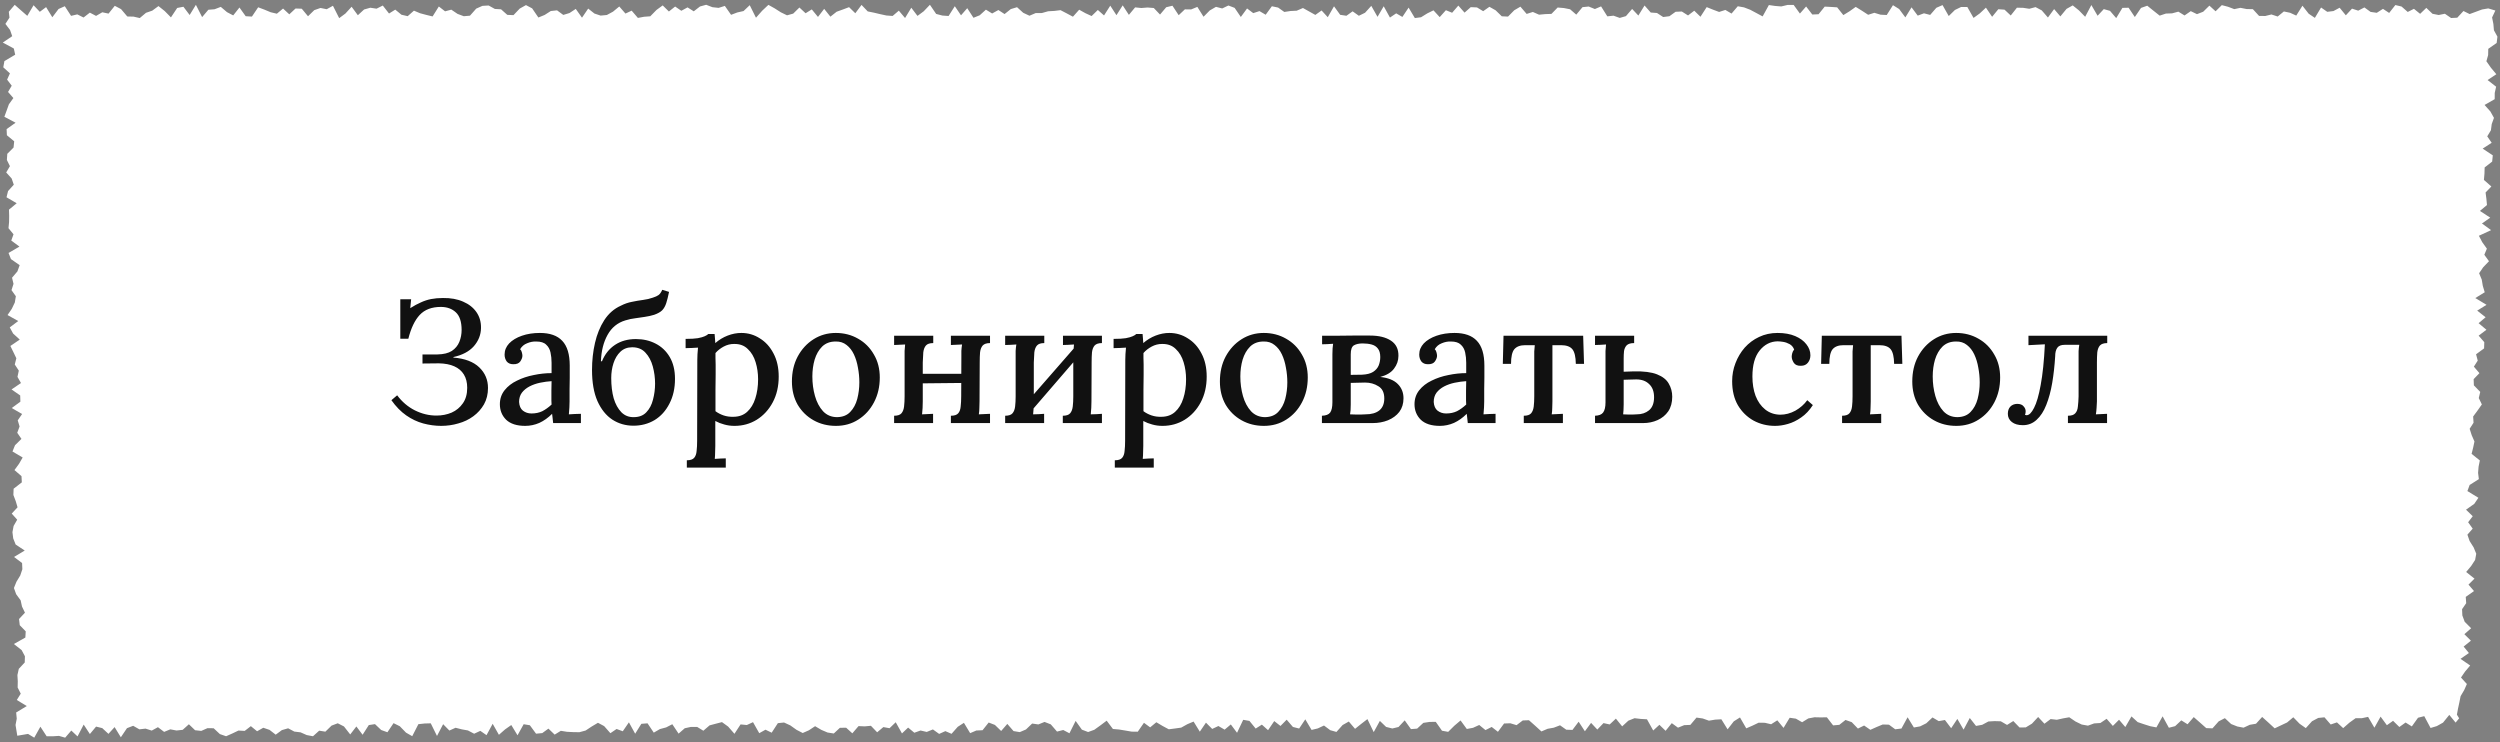
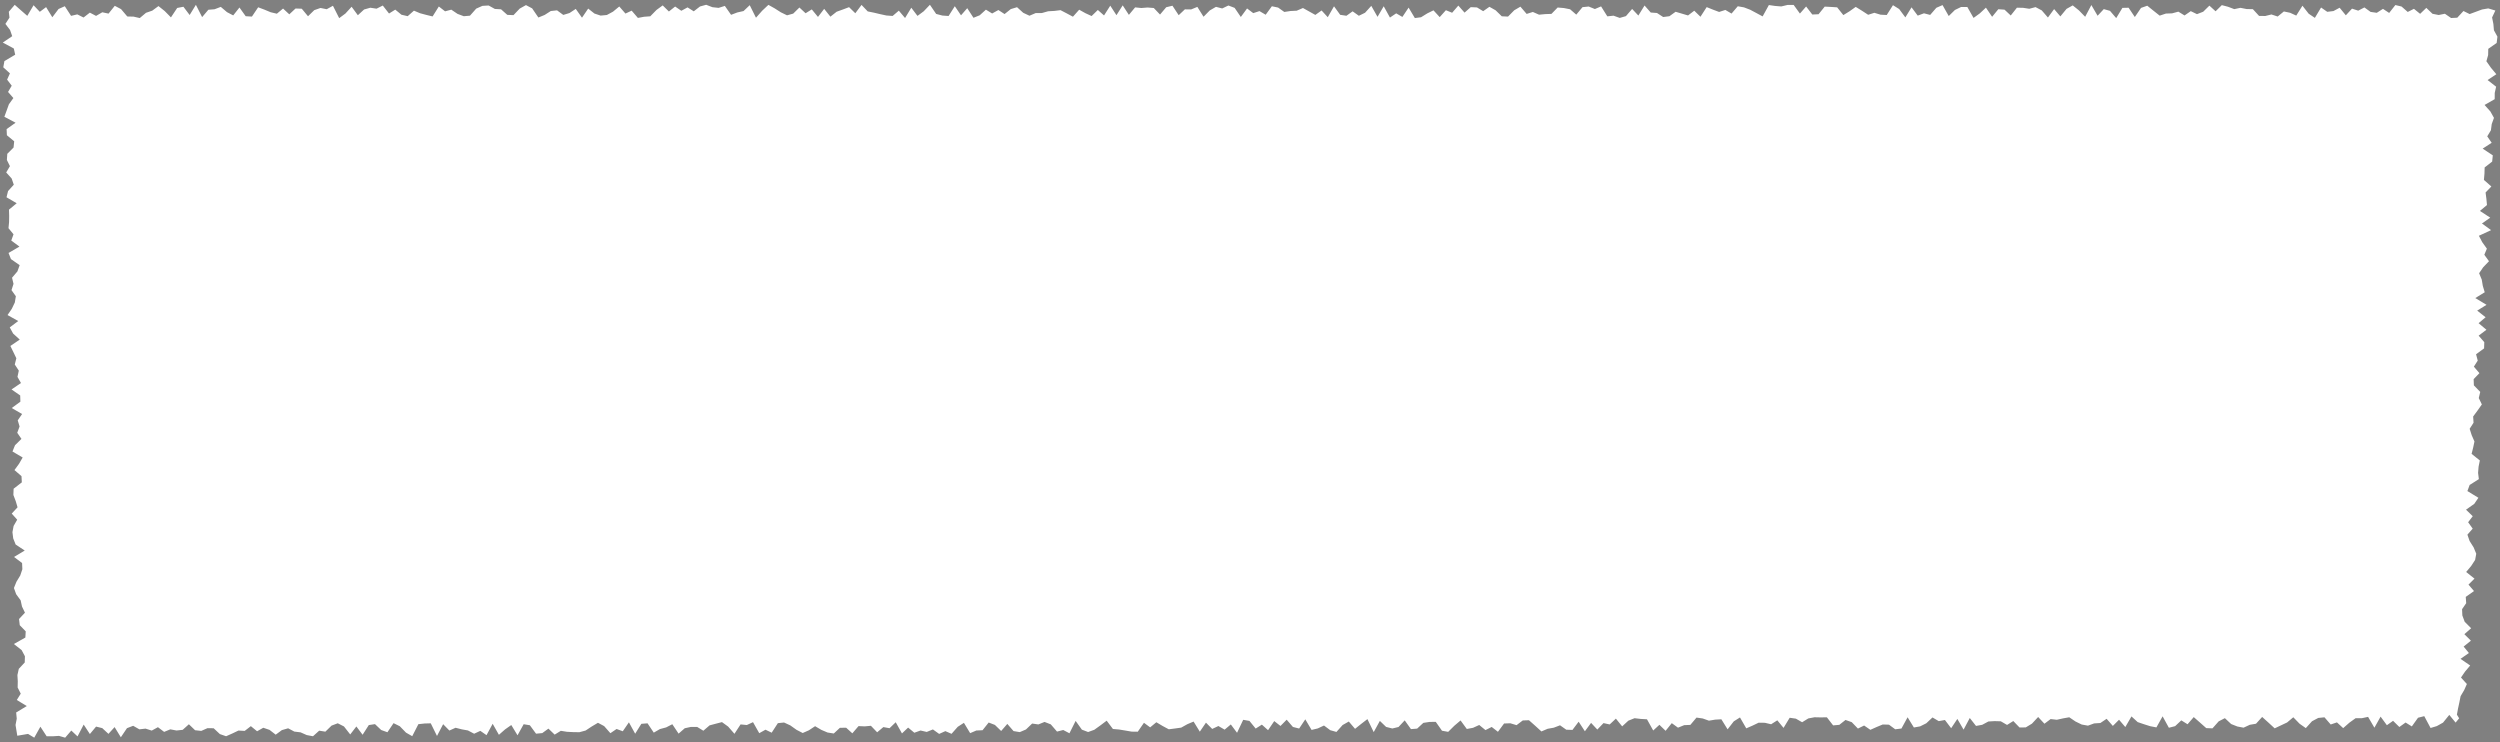
<svg xmlns="http://www.w3.org/2000/svg" width="458" height="136" viewBox="0 0 458 136" fill="none">
  <rect x="0" y="0" width="458" height="136" fill="#808080" stroke="none" />
-   <path d="M457.15 1.927L455.843 1.541L454.709 1.738L453.575 2.157L452.44 2.576L451.306 2.017L450.172 3.242L449.038 3.3L447.903 2.519L446.769 2.749L445.635 2.527L444.501 1.442L443.366 2.535L442.232 1.615L441.098 2.19L439.964 1.196L438.829 0.924L437.695 2.371L436.561 1.623L435.427 2.346L434.293 2.182L433.158 1.36L432.024 1.952L430.89 1.582L429.756 2.807L428.621 1.417L427.487 2.026L426.353 2.165L425.219 1.376L424.084 3.275L422.95 2.511L421.808 1.048L420.673 2.856L419.539 2.338L418.405 2.1L417.271 3.028L416.128 2.65L414.994 2.93L413.86 2.913L412.726 1.681L411.583 1.656L410.449 1.434L409.315 1.672L408.172 1.237L407.038 0.941L405.895 2.067L404.761 1.031L403.627 2.149L402.485 2.593L401.35 2.042L400.208 2.831L399.074 2.133L397.931 2.445L396.789 2.486L395.654 2.864L394.512 1.96L393.378 1.048L392.235 1.45L391.101 3.119L389.959 1.417L388.824 1.442L387.69 3.316L386.548 1.985L385.413 1.672L384.279 2.889L383.137 0.924L382.002 3.078L380.868 1.911L379.726 0.99L378.592 1.623L377.457 3.004L376.315 1.664L375.181 3.209L374.046 1.902L372.912 1.302L371.77 1.607L370.635 1.434L369.501 1.409L368.367 2.839L367.233 1.771L366.09 1.689L364.956 3.078L363.822 1.401L362.688 2.461L361.553 3.283L360.419 1.286L359.277 1.278L358.142 1.828L357.008 2.938L355.874 0.933L354.74 1.426L353.605 2.733L352.471 2.437L351.329 2.864L350.194 1.344L349.06 3.185L347.926 1.656L346.792 0.949L345.649 2.749L344.515 2.691L343.381 2.346L342.247 2.708L341.112 1.968L339.97 1.261L338.836 2.067L337.701 2.765L336.567 1.344L335.425 1.27L334.29 1.212L333.156 2.609L332.014 2.659L330.88 1.187L329.745 2.486L328.603 0.908H327.469L326.334 1.179L325.192 1.089L324.058 0.924L322.915 3.004L321.781 2.396L320.639 1.787L319.504 1.352L318.362 1.146L317.219 2.486L316.085 1.82L314.943 2.19L313.808 1.763L312.666 1.302L311.524 3.07L310.389 1.96L309.247 2.831L308.113 2.108L306.97 2.157L305.836 2.971L304.693 3.119L303.559 2.379L302.417 2.297L301.282 1.007L300.148 2.848L299.006 1.639L297.872 2.954L296.737 3.283L295.595 2.872L294.461 2.996L293.318 1.171L292.184 1.656L291.05 1.196L289.915 1.311L288.773 2.683L287.639 1.697L286.505 1.475L285.362 1.376L284.228 2.544L283.094 2.585L281.951 2.691L280.817 2.19L279.683 2.552L278.54 1.22L277.406 1.886L276.272 3.037L275.129 2.987L273.995 1.886L272.861 1.245L271.718 2.05L270.584 1.36L269.442 1.311L268.307 2.313L267.165 1.023L266.031 2.338L264.888 1.87L263.754 3.135L262.612 1.894L261.477 2.453L260.335 3.16L259.201 3.308L258.058 1.393L256.916 3.102L255.781 2.445L254.639 3.217L253.497 1.146L252.362 3.086L251.22 1.072L250.077 2.338L248.943 2.889L247.801 2.075L246.666 2.889L245.524 2.716L244.39 1.154L243.247 3.152L242.113 1.919L240.971 2.733L239.836 2.1L238.702 1.467L237.56 1.96L236.425 2.017L235.283 2.19L234.149 1.385L233.006 1.146L231.872 2.7L230.738 2.034L229.595 2.404L228.461 1.549L227.319 3.111L226.184 1.442L225.042 1.007L223.908 1.549L222.765 1.253L221.631 1.911L220.489 3.07L219.354 1.261L218.212 1.73L217.069 1.713L215.935 2.782L214.793 1.048L213.65 1.327L212.516 2.667L211.374 1.467L210.231 1.376L209.097 1.467L207.954 1.352L206.812 2.724L205.678 0.982L204.535 2.782L203.401 1.039L202.259 2.831L201.124 1.828L199.982 2.938L198.839 2.412L197.705 1.779L196.563 3.061L195.428 2.453L194.286 1.861L193.152 2.001L192.009 2.067L190.875 2.387L189.733 2.396L188.598 2.881L187.456 2.346L186.322 1.319L185.179 1.664L184.037 2.576L182.903 1.837L181.76 2.47L180.618 1.771L179.483 2.798L178.341 3.259L177.198 1.5L176.056 2.807L174.922 1.138L173.779 2.93L172.637 2.848L171.503 2.552L170.36 0.875L169.226 2.067L168.083 2.913L166.949 1.417L165.807 3.3L164.664 1.952L163.53 2.922L162.388 2.839L161.253 2.593L160.111 2.322L158.968 2.091L157.834 0.9L156.692 2.428L155.549 1.311L154.415 1.738L153.273 2.149L152.13 3.053L150.988 1.623L149.853 3.102L148.719 1.722L147.585 2.428L146.451 1.376L145.316 2.494L144.182 2.807L143.04 2.248L141.906 1.524L140.771 0.891L139.629 1.968L138.495 3.25L137.352 0.949L136.218 2.026L135.075 2.281L133.933 2.716L132.791 1.081L131.656 1.442L130.514 1.319L129.371 0.875L128.237 1.187L127.095 2.075L125.96 1.352L124.818 1.976L123.684 1.196L122.541 2.108L121.407 0.99L120.273 1.82L119.13 2.987L117.996 3.07L116.862 3.283L115.719 1.952L114.585 2.486L113.451 1.187L112.308 2.133L111.174 2.749L110.032 2.856L108.898 2.478L107.755 1.574L106.621 3.242L105.478 1.631L104.336 2.387L103.193 2.733L102.051 1.894L100.909 2.017L99.774 2.741L98.632 3.209L97.489 1.533L96.355 0.933L95.213 1.574L94.07 2.774L92.936 2.724L91.794 1.705L90.659 1.639L89.517 1.007L88.383 1.072L87.24 1.582L86.098 2.872L84.963 2.971L83.821 2.544L82.679 1.771L81.536 2.075L80.394 1.187L79.251 3.012L78.109 2.733L76.966 2.428L75.832 1.952L74.69 2.963L73.547 2.7L72.413 1.763L71.27 2.478L70.128 1.015L68.986 1.59L67.843 1.417L66.701 1.738L65.558 2.79L64.416 1.237L63.281 2.478L62.139 3.324L60.996 1.056L59.854 1.689L58.712 1.459L57.569 1.861L56.427 2.979L55.284 1.598L54.142 1.557L52.999 2.626L51.857 1.565L50.723 2.511L49.58 2.239L48.438 1.763L47.295 1.335L46.153 3.037L45.01 2.971L43.868 1.376L42.725 2.823L41.583 2.223L40.449 1.261L39.306 1.697L38.172 1.787L37.03 3.135L35.887 0.883L34.745 2.749L33.602 1.237L32.46 1.459L31.317 3.185L30.175 2.026L29.032 1.113L27.89 1.952L26.747 2.346L25.605 3.308L24.462 3.045L23.32 3.02L22.178 1.672L21.027 1.064L19.884 2.494L18.742 2.248L17.6 2.913L16.457 2.313L15.306 3.209L14.164 2.634L13.021 2.905L11.871 1.138L10.728 1.648L9.586 3.16L8.443 1.302L7.293 2.165L6.15 0.957L5 2.905L3.849 1.902L2.698 0.883L1.613 2.157L1.737 3.226L0.989 4.376L1.844 5.502L2.238 6.628L0.512 7.796L2.534 8.889L2.78 10.023L0.808 11.19L0.602 12.332L1.819 13.442L1.301 14.585L2.148 15.702L1.474 16.845L2.452 17.963L1.63 19.105L1.219 20.247L0.8 21.39L2.854 22.483L1.211 23.65L1.26 24.776L2.6 25.886L2.485 27.028L1.334 28.179L1.26 29.313L1.819 30.439L1.137 31.59L2.139 32.708L2.526 33.842L1.474 35.001L1.194 36.143L3.06 37.236L1.646 38.404L1.679 39.538L1.663 40.672L1.556 41.806L2.476 42.924L2.065 44.066L3.561 45.176L1.564 46.343L2.008 47.469L3.602 48.579L3.191 49.721L2.205 50.88L2.476 52.006L2.107 53.149L2.904 54.275L2.715 55.417L2.164 56.568L1.383 57.718L3.339 58.812L1.786 59.979L2.402 61.105L3.619 62.214L1.901 63.381L2.452 64.507L2.994 65.633L2.707 66.776L3.446 67.902L3.2 69.044L3.841 70.17L2.115 71.346L3.701 72.447L3.734 73.59L2.148 74.749L4.046 75.85L3.249 77.009L3.586 78.135L3.159 79.285L3.931 80.403L2.748 81.57L2.287 82.713L4.153 83.814L3.487 84.965L2.649 86.115L3.939 87.233L3.997 88.368L2.493 89.535L2.452 90.677L2.879 91.803L3.216 92.937L2.148 94.088L3.15 95.206L2.493 96.357L2.279 97.491L2.419 98.625L2.863 99.751L4.531 100.861L2.575 102.036L4.046 103.146L4.096 104.28L3.709 105.43L3.011 106.581L2.55 107.724L2.961 108.858L3.783 109.984L4.03 111.118L4.572 112.244L3.487 113.403L3.619 114.537L4.712 115.663L4.646 116.798L2.542 117.981L3.964 119.099L4.564 120.225L4.531 121.367L3.446 122.526L3.191 123.669L3.257 124.811L3.233 125.954L3.8 127.08L3.076 128.239L4.909 129.348L2.961 130.523L3.068 131.666L2.846 132.817L3.167 134.789L5.139 134.452L6.274 135.143L7.4 133.129L8.542 134.88L9.668 134.888L10.802 134.814L11.937 135.143L13.063 133.836L14.205 134.912L15.331 132.743L16.465 134.477L17.6 133.112L18.734 133.392L19.868 134.444L20.994 133.203L22.137 135.069L23.262 133.4L24.397 132.965L25.531 133.614L26.665 133.482L27.799 133.844L28.934 133.219L30.068 134.082L31.202 133.614L32.337 133.828L33.471 133.704L34.605 132.685L35.739 133.778L36.873 133.901L38.008 133.4L39.142 133.417L40.284 134.485L41.419 134.88L42.553 134.378L43.687 133.836L44.83 133.901L45.956 133.03L47.098 133.967L48.232 133.326L49.375 133.712L50.509 134.592L51.643 133.754L52.786 133.425L53.92 134.025L55.062 134.165L56.197 134.666L57.339 134.88L58.473 133.86L59.608 134.041L60.742 132.932L61.876 132.504L63.018 133.088L64.161 134.551L65.287 133.088L66.429 134.608L67.564 132.833L68.698 132.66L69.832 133.737L70.975 134.148L72.101 132.48L73.243 133.047L74.377 134.214L75.52 134.871L76.646 132.669L77.78 132.545L78.914 132.512L80.057 134.83L81.183 132.669L82.325 133.836L83.459 133.326L84.594 133.614L85.728 133.819L86.862 134.419L87.996 133.893L89.131 134.682L90.257 132.595L91.399 134.617L92.533 133.622L93.668 132.825L94.81 134.707L95.936 132.677L97.07 132.866L98.204 134.411L99.339 134.304L100.473 133.482L101.615 134.584L102.741 133.885L103.876 134.066L105.01 134.123L106.144 134.14L107.278 133.836L108.413 133.088L109.547 132.414L110.681 133.022L111.824 134.321L112.958 133.548L114.092 133.967L115.218 132.332L116.361 134.419L117.495 132.603L118.629 132.512L119.771 134.222L120.897 133.565L122.04 133.26L123.166 132.677L124.317 134.403L125.443 133.417L126.577 133.17H127.719L128.854 133.869L129.988 132.891L131.122 132.586L132.265 132.291L133.399 133.112L134.549 134.436L135.675 132.71L136.818 132.825L137.952 132.299L139.095 134.321L140.237 133.68L141.371 134.23L142.506 132.48L143.64 132.365L144.782 132.891L145.925 133.704L147.059 134.288L148.193 133.786L149.327 133.038L150.47 133.712L151.604 134.197L152.747 134.378L153.873 133.334L155.015 133.318L156.149 134.345L157.284 133.022L158.418 133.071L159.552 132.965L160.694 134.156L161.829 133.203L162.963 133.408L164.097 132.315L165.24 134.362L166.366 133.293L167.508 134.238L168.642 133.828L169.777 134.091L170.911 133.63L172.053 134.452L173.188 133.943L174.322 134.436L175.456 133.154L176.59 132.422L177.733 134.312L178.867 133.828L180.001 133.778L181.127 132.365L182.27 132.808L183.412 133.918L184.538 132.619L185.681 133.934L186.823 134.123L187.957 133.638L189.092 132.554L190.226 132.718L191.36 132.258L192.502 132.701L193.645 134.025L194.787 133.737L195.922 134.337L197.056 132.069L198.198 133.671L199.341 134.107L200.475 133.696L201.609 132.882L202.743 132.028L203.886 133.548L205.028 133.647L206.163 133.836L207.305 134.033L208.439 134.049L209.574 132.414L210.708 133.252L211.842 132.315L212.985 132.997L214.119 133.606L215.261 133.458L216.395 133.301L217.53 132.669L218.664 132.192L219.806 134.041L220.932 132.389L222.075 133.54L223.209 133.006L224.352 133.671L225.486 132.718L226.628 134.247L227.754 131.871L228.897 132.069L230.039 133.474L231.173 132.751L232.308 133.77L233.442 132.102L234.584 132.997L235.719 131.847L236.861 133.178L238.004 133.466L239.13 131.781L240.28 133.721L241.414 133.449L242.557 132.915L243.699 133.77L244.834 134.091L245.968 132.825L247.102 132.184L248.245 133.523L249.379 132.611L250.513 131.74L251.664 134.123L252.79 132.069L253.932 133.17L255.075 133.458L256.209 133.186L257.343 131.97L258.486 133.573L259.62 133.482L260.754 132.43L261.888 132.258L263.031 132.241L264.173 133.869L265.307 134.074L266.442 132.948L267.576 131.986L268.718 133.548L269.861 133.334L270.995 132.817L272.138 133.754L273.28 133.178L274.422 134.066L275.548 132.545L276.691 132.504L277.833 132.849L278.968 131.986L280.102 131.945L281.244 132.956L282.387 134L283.521 133.515L284.663 133.31L285.798 132.874L286.94 133.68L288.074 133.721L289.209 132.217L290.351 133.967L291.485 132.43L292.628 133.655L293.762 132.471L294.896 132.718L296.03 131.649L297.181 133.071L298.315 132.028L299.45 131.575L300.592 131.707L301.726 131.773L302.869 133.828L304.003 132.784L305.137 133.885L306.272 132.48L307.406 133.31L308.54 132.849L309.674 132.8L310.8 131.46L311.943 131.625L313.077 132.028L314.211 131.838L315.354 131.773L316.496 133.614L317.63 132.151L318.765 131.436L319.915 133.433L321.049 132.94L322.184 132.397L323.326 132.414L324.469 132.685L325.603 131.962L326.745 133.351L327.871 131.493L329.006 131.658L330.148 132.315L331.282 131.617L332.417 131.403L333.551 131.428L334.685 131.411L335.827 132.891L336.962 132.792L338.096 131.896L339.238 132.299L340.373 133.474L341.507 132.915L342.649 133.704L343.784 133.195L344.918 132.726L346.06 132.759L347.203 133.606L348.345 133.466L349.471 131.403L350.622 133.277L351.764 133.071L352.899 132.504L354.033 131.436L355.175 132.11L356.31 131.904L357.452 133.408L358.586 131.707L359.729 133.671L360.863 131.534L362.005 132.989L363.14 132.784L364.274 132.175L365.416 132.11L366.551 132.143L367.693 132.808L368.835 132.093L369.978 133.277L371.12 133.26L372.255 132.57L373.389 131.354L374.54 132.586L375.674 131.732L376.808 131.863L377.95 131.608L379.085 131.403L380.227 132.175L381.37 132.734L382.512 132.94L383.646 132.529L384.789 132.455L385.931 131.682L387.074 132.989L388.208 131.855L389.359 133.195L390.485 131.247L391.627 132.291L392.77 132.677L393.912 133.038L395.054 133.26L396.189 131.23L397.339 133.326L398.482 133.03L399.616 131.97L400.759 132.685L401.893 131.37L403.035 132.373L404.186 133.392L405.328 133.433L406.463 132.151L407.597 131.567L408.747 132.644L409.89 133.096L411.024 133.31L412.158 132.784L413.301 132.586L414.427 131.345L415.569 132.373L416.72 133.433L417.862 132.891L418.997 132.356L420.131 131.403L421.282 132.586L422.424 133.392L423.558 132.134L424.701 131.526L425.843 131.411L426.986 132.726L428.128 132.34L429.271 133.392L430.413 132.389L431.547 131.575H432.69L433.832 131.329L434.991 133.318L436.125 131.288L437.276 132.858L438.41 132.052L439.561 133.186L440.703 132.365L441.846 133.08L442.98 131.493L444.123 131.197L445.281 133.367L446.424 133.022L447.566 132.381L448.709 130.967L449.868 132.381L450.517 131.592L450.106 130.926L450.312 129.8L450.558 128.666L450.78 127.54L451.438 126.43L451.931 125.313L450.854 124.121L451.61 123.019L452.539 121.918L450.764 120.702L452.301 119.633L451.339 118.45L452.67 117.373L451.47 116.181L452.712 115.096L451.528 113.904L451.101 112.745L451.051 111.603L451.807 110.502L451.725 109.351L453.238 108.282L452.227 107.099L453.328 106.006L451.799 104.789L452.72 103.688L453.443 102.578L453.649 101.444L453.172 100.285L452.432 99.11L452.029 97.951L452.999 96.85L452.161 95.674L453.007 94.573L451.775 93.373L453.287 92.305L454.043 91.195L452.029 89.962L452.44 88.844L454.125 87.776L453.986 86.633L454.076 85.491L454.306 84.357L452.794 83.148L453.081 82.014L453.32 80.88L452.81 79.713L452.44 78.554L453.155 77.444L453.081 76.302L453.895 75.201L454.676 74.091L454.109 72.924L454.38 71.798L453.213 70.598L453.172 69.455L454.232 68.362L453.213 67.171L453.92 66.061L453.616 64.902L455.087 63.825L455.12 62.683L454.084 61.491L455.514 60.414L454.076 59.206L455.366 58.121L453.821 56.905L455.531 55.844L453.476 54.603L455.202 53.543L454.849 52.376L454.659 51.225L454.175 50.058L454.923 48.957L455.983 47.855L455.128 46.672L455.596 45.554L454.75 44.371L454.133 43.195L456.369 42.16L454.692 40.943L456.213 39.875L454.323 38.642L455.613 37.565L455.506 36.414L455.358 35.264L456.418 34.163L455.054 32.962L455.153 31.82L455.186 30.678L456.566 29.601L456.681 28.458L454.824 27.226L456.476 26.157L455.662 24.982L456.336 23.864L456.484 22.73L456.895 21.595L456.238 20.42L455.169 19.228L457.027 18.168L457.035 17.026L457.29 15.883L455.728 14.667L457.331 13.598L456.336 12.406L455.506 11.223L455.827 10.089L455.851 8.946L457.388 7.87L457.528 6.719L456.887 5.543L456.788 4.393L456.55 3.201L457.15 1.927Z" fill="white" />
-   <path d="M80.824 78.02C79.736 78.02 78.637 77.871 77.528 77.572C76.44 77.273 75.405 76.782 74.424 76.1C73.443 75.417 72.536 74.489 71.704 73.316L72.76 72.42C73.656 73.615 74.733 74.532 75.992 75.172C77.272 75.812 78.595 76.132 79.96 76.132C80.963 76.132 81.891 75.951 82.744 75.588C83.597 75.204 84.28 74.638 84.792 73.892C85.325 73.145 85.592 72.196 85.592 71.044C85.592 70.084 85.389 69.273 84.984 68.612C84.579 67.951 83.992 67.449 83.224 67.108C82.456 66.766 81.517 66.585 80.408 66.564L77.4 66.596V64.932H80.152C81.261 64.91 82.136 64.697 82.776 64.292C83.416 63.865 83.875 63.31 84.152 62.628C84.429 61.945 84.568 61.22 84.568 60.452C84.568 58.959 84.216 57.881 83.512 57.22C82.808 56.559 81.891 56.228 80.76 56.228C79.096 56.228 77.805 56.718 76.888 57.7C75.992 58.66 75.299 60.111 74.808 62.052H73.336V54.82H75.32L75.16 56.452C75.864 56.004 76.515 55.652 77.112 55.396C77.709 55.118 78.328 54.916 78.968 54.788C79.629 54.66 80.355 54.596 81.144 54.596C82.573 54.575 83.811 54.798 84.856 55.268C85.901 55.716 86.712 56.356 87.288 57.188C87.864 58.02 88.141 58.99 88.12 60.1C88.099 61.337 87.661 62.447 86.808 63.428C85.955 64.388 84.707 65.049 83.064 65.412V65.508C85.155 65.678 86.733 66.276 87.8 67.3C88.867 68.324 89.4 69.582 89.4 71.076C89.4 72.207 89.155 73.209 88.664 74.084C88.173 74.937 87.523 75.662 86.712 76.26C85.901 76.857 84.984 77.294 83.96 77.572C82.957 77.871 81.912 78.02 80.824 78.02ZM101.336 77.508C101.293 77.166 101.261 76.868 101.24 76.612C101.219 76.356 101.187 76.089 101.144 75.812C100.419 76.537 99.64 77.092 98.808 77.476C97.976 77.838 97.112 78.02 96.216 78.02C94.68 78.02 93.517 77.647 92.728 76.9C91.96 76.132 91.576 75.183 91.576 74.052C91.576 73.07 91.864 72.217 92.44 71.492C93.016 70.766 93.773 70.18 94.712 69.732C95.651 69.263 96.675 68.921 97.784 68.708C98.893 68.473 99.981 68.356 101.048 68.356V66.468C101.048 65.785 100.984 65.156 100.856 64.58C100.728 63.983 100.461 63.502 100.056 63.14C99.672 62.756 99.064 62.564 98.232 62.564C97.677 62.542 97.123 62.649 96.568 62.884C96.013 63.097 95.587 63.46 95.288 63.972C95.459 64.142 95.565 64.345 95.608 64.58C95.672 64.793 95.704 64.996 95.704 65.188C95.704 65.487 95.576 65.828 95.32 66.212C95.064 66.575 94.627 66.745 94.008 66.724C93.496 66.724 93.101 66.553 92.824 66.212C92.568 65.849 92.44 65.433 92.44 64.964C92.44 64.196 92.717 63.513 93.272 62.916C93.848 62.319 94.627 61.849 95.608 61.508C96.589 61.166 97.688 60.996 98.904 60.996C100.739 60.996 102.104 61.476 103 62.436C103.917 63.396 104.376 64.91 104.376 66.98C104.376 67.748 104.376 68.484 104.376 69.188C104.376 69.892 104.365 70.596 104.344 71.3C104.344 72.004 104.344 72.751 104.344 73.54C104.344 73.86 104.333 74.222 104.312 74.628C104.291 75.033 104.259 75.46 104.216 75.908C104.579 75.886 104.952 75.865 105.336 75.844C105.72 75.823 106.083 75.812 106.424 75.812V77.508H101.336ZM101.048 69.828C100.365 69.871 99.661 69.966 98.936 70.116C98.232 70.265 97.592 70.489 97.016 70.788C96.44 71.087 95.971 71.471 95.608 71.94C95.267 72.409 95.096 72.975 95.096 73.636C95.139 74.361 95.373 74.894 95.8 75.236C96.248 75.577 96.771 75.748 97.368 75.748C98.115 75.748 98.776 75.609 99.352 75.332C99.928 75.033 100.493 74.628 101.048 74.116C101.027 73.881 101.016 73.647 101.016 73.412C101.016 73.156 101.016 72.889 101.016 72.612C101.016 72.42 101.016 72.068 101.016 71.556C101.037 71.022 101.048 70.447 101.048 69.828ZM116.042 77.988C114.612 77.988 113.322 77.615 112.17 76.868C111.039 76.121 110.132 74.99 109.45 73.476C108.788 71.961 108.458 70.062 108.458 67.78C108.458 66.052 108.639 64.398 109.002 62.82C109.364 61.241 109.93 59.855 110.698 58.66C111.487 57.444 112.5 56.559 113.738 56.004C114.399 55.663 115.071 55.428 115.754 55.3C116.458 55.151 117.14 55.033 117.802 54.948C118.463 54.862 119.06 54.724 119.594 54.532C120.063 54.383 120.415 54.222 120.65 54.052C120.906 53.86 121.13 53.54 121.322 53.092L122.57 53.476C122.399 54.308 122.228 54.99 122.058 55.524C121.887 56.057 121.642 56.495 121.322 56.836C121.002 57.156 120.511 57.433 119.85 57.668C119.295 57.839 118.719 57.967 118.122 58.052C117.546 58.137 116.959 58.222 116.362 58.308C115.786 58.372 115.188 58.5 114.57 58.692C113.14 59.118 112.052 60.004 111.306 61.348C110.559 62.692 110.154 64.302 110.09 66.18H110.282C110.815 64.879 111.615 63.876 112.682 63.172C113.748 62.468 115.018 62.116 116.49 62.116C117.834 62.116 119.039 62.393 120.106 62.948C121.194 63.502 122.058 64.324 122.698 65.412C123.338 66.5 123.658 67.833 123.658 69.412C123.658 71.14 123.316 72.654 122.634 73.956C121.972 75.257 121.066 76.26 119.914 76.964C118.762 77.647 117.471 77.988 116.042 77.988ZM116.106 76.42C117.087 76.42 117.855 76.121 118.41 75.524C118.986 74.927 119.391 74.159 119.626 73.22C119.882 72.26 120.01 71.278 120.01 70.276C120.01 69.209 119.871 68.164 119.594 67.14C119.316 66.116 118.868 65.273 118.25 64.612C117.652 63.95 116.842 63.62 115.818 63.62C114.943 63.62 114.218 63.897 113.642 64.452C113.087 64.985 112.671 65.678 112.394 66.532C112.116 67.385 111.978 68.292 111.978 69.252C111.978 70.638 112.127 71.876 112.426 72.964C112.746 74.031 113.215 74.884 113.834 75.524C114.452 76.142 115.21 76.441 116.106 76.42ZM125.827 85.668V84.324C126.467 84.324 126.915 84.174 127.171 83.876C127.427 83.577 127.576 83.161 127.619 82.628C127.683 82.094 127.715 81.476 127.715 80.772L127.747 65.956C127.747 65.615 127.757 65.252 127.779 64.868C127.8 64.463 127.832 64.068 127.875 63.684C127.512 63.705 127.128 63.727 126.723 63.748C126.317 63.748 125.944 63.758 125.603 63.78V62.084C126.563 62.084 127.309 62.041 127.843 61.956C128.397 61.849 128.813 61.732 129.091 61.604C129.389 61.476 129.613 61.337 129.763 61.188H130.915C130.936 61.401 130.957 61.657 130.979 61.956C131 62.255 131.021 62.553 131.043 62.852C131.725 62.255 132.483 61.796 133.315 61.476C134.147 61.156 134.979 60.996 135.811 60.996C137.048 60.996 138.179 61.327 139.203 61.988C140.248 62.628 141.08 63.545 141.699 64.74C142.339 65.934 142.659 67.353 142.659 68.996C142.659 70.766 142.296 72.335 141.571 73.7C140.845 75.065 139.864 76.132 138.627 76.9C137.411 77.647 136.056 78.02 134.563 78.02C133.88 78.02 133.251 77.934 132.675 77.764C132.099 77.615 131.555 77.401 131.043 77.124V81.7C131.043 82.084 131.032 82.468 131.011 82.852C131.011 83.257 130.989 83.662 130.947 84.068C131.288 84.046 131.629 84.025 131.971 84.004C132.333 84.004 132.664 83.993 132.963 83.972V85.668H125.827ZM134.339 76.356C135.363 76.356 136.205 76.057 136.867 75.46C137.549 74.841 138.051 74.02 138.371 72.996C138.712 71.951 138.883 70.777 138.883 69.476C138.883 68.388 138.733 67.353 138.435 66.372C138.136 65.369 137.656 64.558 136.995 63.94C136.355 63.3 135.512 62.99 134.467 63.012C133.805 63.012 133.176 63.172 132.579 63.492C131.981 63.812 131.48 64.207 131.075 64.676C131.075 64.953 131.075 65.252 131.075 65.572C131.096 65.892 131.107 66.297 131.107 66.788C131.107 67.257 131.107 67.865 131.107 68.612C131.107 69.337 131.096 70.254 131.075 71.364C131.075 72.452 131.075 73.775 131.075 75.332C131.501 75.652 131.992 75.908 132.547 76.1C133.123 76.292 133.72 76.377 134.339 76.356ZM153.144 78.02C151.629 78.02 150.264 77.678 149.048 76.996C147.832 76.313 146.861 75.364 146.136 74.148C145.432 72.91 145.08 71.492 145.08 69.892C145.08 68.164 145.432 66.638 146.136 65.316C146.861 63.972 147.832 62.916 149.048 62.148C150.264 61.38 151.618 60.996 153.112 60.996C154.626 60.996 155.992 61.348 157.208 62.052C158.424 62.734 159.384 63.694 160.088 64.932C160.813 66.148 161.176 67.556 161.176 69.156C161.176 70.841 160.824 72.356 160.12 73.7C159.416 75.044 158.456 76.1 157.24 76.868C156.045 77.636 154.68 78.02 153.144 78.02ZM153.368 76.42C154.392 76.398 155.192 76.079 155.768 75.46C156.365 74.841 156.792 74.052 157.048 73.092C157.304 72.111 157.432 71.097 157.432 70.052C157.432 69.135 157.346 68.239 157.176 67.364C157.026 66.468 156.781 65.657 156.44 64.932C156.098 64.207 155.65 63.63 155.096 63.204C154.541 62.756 153.869 62.542 153.08 62.564C152.077 62.564 151.256 62.873 150.616 63.492C149.997 64.111 149.538 64.91 149.24 65.892C148.962 66.852 148.824 67.876 148.824 68.964C148.824 70.222 148.984 71.417 149.304 72.548C149.624 73.678 150.114 74.606 150.776 75.332C151.458 76.057 152.322 76.42 153.368 76.42ZM170.971 62.852C170.331 62.852 169.883 63.001 169.627 63.3C169.371 63.599 169.211 64.014 169.147 64.548C169.104 65.081 169.072 65.7 169.051 66.404V73.54C169.051 73.924 169.04 74.319 169.019 74.724C168.998 75.108 168.966 75.502 168.923 75.908L170.939 75.812V77.508H163.803V76.164C164.443 76.164 164.891 76.014 165.147 75.716C165.403 75.417 165.563 75.001 165.627 74.468C165.691 73.934 165.723 73.316 165.723 72.612V65.476C165.723 65.092 165.723 64.697 165.723 64.292C165.744 63.886 165.776 63.492 165.819 63.108L163.803 63.204V61.508H170.971V62.852ZM181.371 62.852C180.752 62.852 180.304 63.001 180.027 63.3C179.771 63.599 179.611 64.014 179.547 64.548C179.504 65.081 179.483 65.7 179.483 66.404L179.451 73.54C179.451 73.924 179.44 74.319 179.419 74.724C179.419 75.108 179.387 75.502 179.323 75.908L181.371 75.812V77.508H174.203V76.164C174.843 76.164 175.291 76.014 175.547 75.716C175.803 75.417 175.952 75.001 175.995 74.468C176.059 73.934 176.091 73.316 176.091 72.612L176.123 65.476C176.123 65.092 176.123 64.697 176.123 64.292C176.144 63.886 176.187 63.492 176.251 63.108L174.203 63.204V61.508H181.371V62.852ZM167.611 68.484H177.179V70.148L167.611 70.244V68.484ZM191.314 62.852C190.674 62.852 190.226 63.001 189.97 63.3C189.714 63.599 189.554 64.014 189.49 64.548C189.447 65.081 189.415 65.7 189.394 66.404V73.54C189.394 73.924 189.383 74.319 189.362 74.724C189.341 75.108 189.309 75.502 189.266 75.908C189.607 75.886 189.949 75.876 190.29 75.876C190.653 75.855 190.983 75.833 191.282 75.812V77.508H184.146V76.164C184.786 76.164 185.234 76.014 185.49 75.716C185.746 75.417 185.906 75.001 185.97 74.468C186.034 73.934 186.066 73.316 186.066 72.612V65.476C186.066 65.092 186.066 64.697 186.066 64.292C186.087 63.886 186.13 63.492 186.194 63.108C185.853 63.129 185.501 63.151 185.138 63.172C184.775 63.172 184.445 63.182 184.146 63.204V61.508H191.314V62.852ZM197.074 63.428L198.258 64.484L188.658 75.62L187.41 74.5L197.074 63.428ZM201.874 62.852C201.255 62.852 200.807 63.001 200.53 63.3C200.274 63.599 200.114 64.014 200.05 64.548C200.007 65.081 199.986 65.7 199.986 66.404L199.954 73.54C199.954 73.924 199.943 74.319 199.922 74.724C199.901 75.108 199.869 75.502 199.826 75.908C200.167 75.886 200.519 75.876 200.882 75.876C201.245 75.855 201.575 75.833 201.874 75.812V77.508H194.706V76.164C195.346 76.164 195.794 76.014 196.05 75.716C196.306 75.417 196.466 75.001 196.53 74.468C196.594 73.934 196.626 73.316 196.626 72.612V65.476C196.626 65.092 196.637 64.697 196.658 64.292C196.679 63.886 196.711 63.492 196.754 63.108C196.413 63.129 196.061 63.151 195.698 63.172C195.357 63.172 195.037 63.182 194.738 63.204V61.508H201.874V62.852ZM204.233 85.668V84.324C204.873 84.324 205.321 84.174 205.577 83.876C205.833 83.577 205.982 83.161 206.025 82.628C206.089 82.094 206.121 81.476 206.121 80.772L206.153 65.956C206.153 65.615 206.164 65.252 206.185 64.868C206.206 64.463 206.238 64.068 206.281 63.684C205.918 63.705 205.534 63.727 205.129 63.748C204.724 63.748 204.35 63.758 204.009 63.78V62.084C204.969 62.084 205.716 62.041 206.249 61.956C206.804 61.849 207.22 61.732 207.497 61.604C207.796 61.476 208.02 61.337 208.169 61.188H209.321C209.342 61.401 209.364 61.657 209.385 61.956C209.406 62.255 209.428 62.553 209.449 62.852C210.132 62.255 210.889 61.796 211.721 61.476C212.553 61.156 213.385 60.996 214.217 60.996C215.454 60.996 216.585 61.327 217.609 61.988C218.654 62.628 219.486 63.545 220.105 64.74C220.745 65.934 221.065 67.353 221.065 68.996C221.065 70.766 220.702 72.335 219.977 73.7C219.252 75.065 218.27 76.132 217.033 76.9C215.817 77.647 214.462 78.02 212.969 78.02C212.286 78.02 211.657 77.934 211.081 77.764C210.505 77.615 209.961 77.401 209.449 77.124V81.7C209.449 82.084 209.438 82.468 209.417 82.852C209.417 83.257 209.396 83.662 209.353 84.068C209.694 84.046 210.036 84.025 210.377 84.004C210.74 84.004 211.07 83.993 211.369 83.972V85.668H204.233ZM212.745 76.356C213.769 76.356 214.612 76.057 215.273 75.46C215.956 74.841 216.457 74.02 216.777 72.996C217.118 71.951 217.289 70.777 217.289 69.476C217.289 68.388 217.14 67.353 216.841 66.372C216.542 65.369 216.062 64.558 215.401 63.94C214.761 63.3 213.918 62.99 212.873 63.012C212.212 63.012 211.582 63.172 210.985 63.492C210.388 63.812 209.886 64.207 209.481 64.676C209.481 64.953 209.481 65.252 209.481 65.572C209.502 65.892 209.513 66.297 209.513 66.788C209.513 67.257 209.513 67.865 209.513 68.612C209.513 69.337 209.502 70.254 209.481 71.364C209.481 72.452 209.481 73.775 209.481 75.332C209.908 75.652 210.398 75.908 210.953 76.1C211.529 76.292 212.126 76.377 212.745 76.356ZM231.55 78.02C230.035 78.02 228.67 77.678 227.454 76.996C226.238 76.313 225.267 75.364 224.542 74.148C223.838 72.91 223.486 71.492 223.486 69.892C223.486 68.164 223.838 66.638 224.542 65.316C225.267 63.972 226.238 62.916 227.454 62.148C228.67 61.38 230.025 60.996 231.518 60.996C233.033 60.996 234.398 61.348 235.614 62.052C236.83 62.734 237.79 63.694 238.494 64.932C239.219 66.148 239.582 67.556 239.582 69.156C239.582 70.841 239.23 72.356 238.526 73.7C237.822 75.044 236.862 76.1 235.646 76.868C234.451 77.636 233.086 78.02 231.55 78.02ZM231.774 76.42C232.798 76.398 233.598 76.079 234.174 75.46C234.771 74.841 235.198 74.052 235.454 73.092C235.71 72.111 235.838 71.097 235.838 70.052C235.838 69.135 235.753 68.239 235.582 67.364C235.433 66.468 235.187 65.657 234.846 64.932C234.505 64.207 234.057 63.63 233.502 63.204C232.947 62.756 232.275 62.542 231.486 62.564C230.483 62.564 229.662 62.873 229.022 63.492C228.403 64.111 227.945 64.91 227.646 65.892C227.369 66.852 227.23 67.876 227.23 68.964C227.23 70.222 227.39 71.417 227.71 72.548C228.03 73.678 228.521 74.606 229.182 75.332C229.865 76.057 230.729 76.42 231.774 76.42ZM242.177 77.508V76.164C242.903 76.142 243.404 75.951 243.681 75.588C243.959 75.204 244.097 74.575 244.097 73.7V64.9C244.097 64.516 244.108 64.164 244.129 63.844C244.151 63.524 244.183 63.236 244.225 62.98C243.905 63.001 243.553 63.023 243.169 63.044C242.807 63.044 242.487 63.054 242.209 63.076V61.508C242.956 61.508 243.799 61.508 244.737 61.508C245.697 61.486 246.711 61.476 247.777 61.476C248.865 61.476 249.943 61.476 251.009 61.476C252.609 61.476 253.879 61.785 254.817 62.404C255.756 63.023 256.215 63.95 256.193 65.188C256.193 66.041 255.927 66.82 255.393 67.524C254.881 68.228 254.039 68.74 252.865 69.06C254.295 69.209 255.361 69.636 256.065 70.34C256.769 71.044 257.121 71.918 257.121 72.964C257.121 73.945 256.865 74.777 256.353 75.46C255.841 76.121 255.148 76.633 254.273 76.996C253.42 77.337 252.481 77.508 251.457 77.508H242.177ZM247.329 75.908C247.607 75.929 247.937 75.94 248.321 75.94C248.705 75.94 249.068 75.94 249.409 75.94C249.772 75.918 250.017 75.908 250.145 75.908C251.233 75.908 252.076 75.673 252.673 75.204C253.292 74.713 253.601 73.977 253.601 72.996C253.601 71.929 253.239 71.183 252.513 70.756C251.809 70.308 250.999 70.084 250.081 70.084C249.612 70.084 249.143 70.094 248.673 70.116C248.204 70.116 247.799 70.126 247.457 70.148V74.084C247.457 74.468 247.447 74.82 247.425 75.14C247.404 75.439 247.372 75.695 247.329 75.908ZM247.457 68.676L249.537 68.644C250.412 68.601 251.084 68.43 251.553 68.132C252.044 67.812 252.385 67.417 252.577 66.948C252.769 66.457 252.865 65.945 252.865 65.412C252.865 64.729 252.716 64.207 252.417 63.844C252.14 63.481 251.756 63.236 251.265 63.108C250.775 62.98 250.231 62.916 249.633 62.916C248.972 62.916 248.439 63.033 248.033 63.268C247.649 63.502 247.457 64.046 247.457 64.9V68.676ZM268.898 77.508C268.856 77.166 268.824 76.868 268.802 76.612C268.781 76.356 268.749 76.089 268.706 75.812C267.981 76.537 267.202 77.092 266.37 77.476C265.538 77.838 264.674 78.02 263.778 78.02C262.242 78.02 261.08 77.647 260.29 76.9C259.522 76.132 259.138 75.183 259.138 74.052C259.138 73.07 259.426 72.217 260.002 71.492C260.578 70.766 261.336 70.18 262.274 69.732C263.213 69.263 264.237 68.921 265.346 68.708C266.456 68.473 267.544 68.356 268.61 68.356V66.468C268.61 65.785 268.546 65.156 268.418 64.58C268.29 63.983 268.024 63.502 267.618 63.14C267.234 62.756 266.626 62.564 265.794 62.564C265.24 62.542 264.685 62.649 264.13 62.884C263.576 63.097 263.149 63.46 262.85 63.972C263.021 64.142 263.128 64.345 263.17 64.58C263.234 64.793 263.266 64.996 263.266 65.188C263.266 65.487 263.138 65.828 262.882 66.212C262.626 66.575 262.189 66.745 261.57 66.724C261.058 66.724 260.664 66.553 260.386 66.212C260.13 65.849 260.002 65.433 260.002 64.964C260.002 64.196 260.28 63.513 260.834 62.916C261.41 62.319 262.189 61.849 263.17 61.508C264.152 61.166 265.25 60.996 266.466 60.996C268.301 60.996 269.666 61.476 270.562 62.436C271.48 63.396 271.938 64.91 271.938 66.98C271.938 67.748 271.938 68.484 271.938 69.188C271.938 69.892 271.928 70.596 271.906 71.3C271.906 72.004 271.906 72.751 271.906 73.54C271.906 73.86 271.896 74.222 271.874 74.628C271.853 75.033 271.821 75.46 271.778 75.908C272.141 75.886 272.514 75.865 272.898 75.844C273.282 75.823 273.645 75.812 273.986 75.812V77.508H268.898ZM268.61 69.828C267.928 69.871 267.224 69.966 266.498 70.116C265.794 70.265 265.154 70.489 264.578 70.788C264.002 71.087 263.533 71.471 263.17 71.94C262.829 72.409 262.658 72.975 262.658 73.636C262.701 74.361 262.936 74.894 263.362 75.236C263.81 75.577 264.333 75.748 264.93 75.748C265.677 75.748 266.338 75.609 266.914 75.332C267.49 75.033 268.056 74.628 268.61 74.116C268.589 73.881 268.578 73.647 268.578 73.412C268.578 73.156 268.578 72.889 268.578 72.612C268.578 72.42 268.578 72.068 268.578 71.556C268.6 71.022 268.61 70.447 268.61 69.828ZM279.156 77.508V76.164C279.796 76.164 280.244 76.014 280.5 75.716C280.756 75.417 280.916 75.001 280.98 74.468C281.044 73.934 281.076 73.316 281.076 72.612V65.476C281.076 65.092 281.076 64.729 281.076 64.388C281.098 64.025 281.13 63.641 281.172 63.236H279.412C278.516 63.236 277.855 63.481 277.428 63.972C277.023 64.463 276.82 65.359 276.82 66.66H275.316L275.444 61.508H290.036L290.196 66.66H288.692C288.671 65.359 288.458 64.463 288.052 63.972C287.647 63.481 286.954 63.236 285.972 63.236H284.404V73.54C284.404 73.924 284.394 74.319 284.372 74.724C284.372 75.108 284.34 75.502 284.276 75.908L286.324 75.812V77.508H279.156ZM292.209 77.508V76.164C292.913 76.142 293.404 75.951 293.681 75.588C293.98 75.204 294.129 74.575 294.129 73.7V65.476C294.129 65.092 294.129 64.697 294.129 64.292C294.151 63.886 294.183 63.492 294.225 63.108C293.884 63.129 293.532 63.151 293.169 63.172C292.828 63.172 292.508 63.182 292.209 63.204V61.508H299.377V62.852C298.737 62.852 298.279 62.99 298.001 63.268C297.745 63.545 297.585 63.897 297.521 64.324C297.479 64.751 297.457 65.198 297.457 65.668V68.1L299.281 68.036C301.116 67.993 302.545 68.174 303.569 68.58C304.593 68.985 305.308 69.55 305.713 70.276C306.14 71.001 306.353 71.801 306.353 72.676C306.353 73.743 306.108 74.638 305.617 75.364C305.127 76.068 304.476 76.601 303.665 76.964C302.855 77.326 301.969 77.508 301.009 77.508H292.209ZM297.361 75.908C297.617 75.929 297.905 75.94 298.225 75.94C298.567 75.94 298.887 75.94 299.185 75.94C299.484 75.918 299.708 75.908 299.857 75.908C300.753 75.908 301.5 75.662 302.097 75.172C302.716 74.66 303.025 73.86 303.025 72.772C303.025 71.727 302.727 70.927 302.129 70.372C301.553 69.796 300.764 69.508 299.761 69.508C299.335 69.508 298.929 69.519 298.545 69.54C298.161 69.54 297.799 69.55 297.457 69.572V74.084C297.457 74.468 297.447 74.82 297.425 75.14C297.404 75.439 297.383 75.695 297.361 75.908ZM325.202 78.02C323.772 78.02 322.46 77.7 321.266 77.06C320.071 76.398 319.111 75.46 318.386 74.244C317.682 73.028 317.33 71.556 317.33 69.828C317.33 68.676 317.532 67.577 317.938 66.532C318.343 65.465 318.908 64.516 319.634 63.684C320.38 62.852 321.255 62.201 322.258 61.732C323.282 61.241 324.412 60.996 325.65 60.996C326.908 60.996 327.986 61.188 328.882 61.572C329.778 61.956 330.46 62.457 330.93 63.076C331.42 63.694 331.666 64.367 331.666 65.092C331.666 65.604 331.516 66.052 331.218 66.436C330.919 66.82 330.492 67.012 329.938 67.012C329.319 67.033 328.882 66.852 328.626 66.468C328.37 66.062 328.242 65.689 328.242 65.348C328.242 65.156 328.274 64.942 328.338 64.708C328.402 64.452 328.519 64.228 328.69 64.036C328.519 63.588 328.242 63.257 327.858 63.044C327.474 62.831 327.079 62.692 326.674 62.628C326.268 62.564 325.927 62.532 325.65 62.532C324.348 62.553 323.25 63.118 322.354 64.228C321.479 65.316 321.042 66.894 321.042 68.964C321.042 70.287 321.234 71.471 321.618 72.516C322.023 73.561 322.61 74.393 323.378 75.012C324.146 75.63 325.063 75.951 326.13 75.972C327.09 75.972 328.018 75.727 328.914 75.236C329.81 74.724 330.535 74.084 331.09 73.316L332.114 74.212C331.495 75.172 330.78 75.929 329.97 76.484C329.18 77.038 328.37 77.433 327.538 77.668C326.727 77.903 325.948 78.02 325.202 78.02ZM337.469 77.508V76.164C338.109 76.164 338.557 76.014 338.813 75.716C339.069 75.417 339.229 75.001 339.293 74.468C339.357 73.934 339.389 73.316 339.389 72.612V65.476C339.389 65.092 339.389 64.729 339.389 64.388C339.41 64.025 339.442 63.641 339.485 63.236H337.725C336.829 63.236 336.167 63.481 335.741 63.972C335.335 64.463 335.133 65.359 335.133 66.66H333.629L333.757 61.508H348.349L348.509 66.66H347.005C346.983 65.359 346.77 64.463 346.365 63.972C345.959 63.481 345.266 63.236 344.285 63.236H342.717V73.54C342.717 73.924 342.706 74.319 342.685 74.724C342.685 75.108 342.653 75.502 342.589 75.908L344.637 75.812V77.508H337.469ZM358.394 78.02C356.879 78.02 355.514 77.678 354.298 76.996C353.082 76.313 352.111 75.364 351.386 74.148C350.682 72.91 350.33 71.492 350.33 69.892C350.33 68.164 350.682 66.638 351.386 65.316C352.111 63.972 353.082 62.916 354.298 62.148C355.514 61.38 356.868 60.996 358.362 60.996C359.876 60.996 361.242 61.348 362.458 62.052C363.674 62.734 364.634 63.694 365.338 64.932C366.063 66.148 366.426 67.556 366.426 69.156C366.426 70.841 366.074 72.356 365.37 73.7C364.666 75.044 363.706 76.1 362.49 76.868C361.295 77.636 359.93 78.02 358.394 78.02ZM358.618 76.42C359.642 76.398 360.442 76.079 361.018 75.46C361.615 74.841 362.042 74.052 362.298 73.092C362.554 72.111 362.682 71.097 362.682 70.052C362.682 69.135 362.596 68.239 362.426 67.364C362.276 66.468 362.031 65.657 361.69 64.932C361.348 64.207 360.9 63.63 360.346 63.204C359.791 62.756 359.119 62.542 358.33 62.564C357.327 62.564 356.506 62.873 355.866 63.492C355.247 64.111 354.788 64.91 354.49 65.892C354.212 66.852 354.074 67.876 354.074 68.964C354.074 70.222 354.234 71.417 354.554 72.548C354.874 73.678 355.364 74.606 356.026 75.332C356.708 76.057 357.572 76.42 358.618 76.42ZM370.589 77.892C369.736 77.892 369.064 77.7 368.573 77.316C368.082 76.932 367.837 76.43 367.837 75.812C367.837 75.257 367.986 74.82 368.285 74.5C368.584 74.18 369 74.009 369.533 73.988C370.088 73.988 370.482 74.137 370.717 74.436C370.973 74.713 371.101 75.012 371.101 75.332C371.101 75.46 371.09 75.588 371.069 75.716C371.048 75.823 371.016 75.908 370.973 75.972C371.08 76.036 371.176 76.068 371.261 76.068C371.73 76.068 372.189 75.62 372.637 74.724C373.106 73.828 373.512 72.43 373.853 70.532C374.216 68.612 374.472 66.126 374.621 63.076L371.613 63.236V61.508H386.045V62.852C385.426 62.852 384.978 63.001 384.701 63.3C384.445 63.599 384.285 64.014 384.221 64.548C384.178 65.081 384.157 65.7 384.157 66.404V73.54C384.136 73.924 384.114 74.319 384.093 74.724C384.072 75.108 384.029 75.502 383.965 75.908L386.013 75.812V77.508H378.845V76.164C379.485 76.164 379.933 76.014 380.189 75.716C380.466 75.417 380.626 75.001 380.669 74.468C380.733 73.934 380.776 73.316 380.797 72.612V65.476C380.797 65.092 380.797 64.708 380.797 64.324C380.818 63.94 380.861 63.556 380.925 63.172H378.237C377.597 63.172 377.149 63.353 376.893 63.716C376.637 64.079 376.509 64.601 376.509 65.284C376.402 67.012 376.221 68.633 375.965 70.148C375.709 71.662 375.346 73.007 374.877 74.18C374.429 75.332 373.842 76.239 373.117 76.9C372.413 77.561 371.57 77.892 370.589 77.892Z" fill="#111111" />
+   <path d="M457.15 1.927L455.843 1.541L454.709 1.738L453.575 2.157L452.44 2.576L451.306 2.017L450.172 3.242L449.038 3.3L447.903 2.519L446.769 2.749L445.635 2.527L444.501 1.442L443.366 2.535L442.232 1.615L441.098 2.19L439.964 1.196L438.829 0.924L437.695 2.371L436.561 1.623L435.427 2.346L434.293 2.182L433.158 1.36L432.024 1.952L430.89 1.582L429.756 2.807L428.621 1.417L427.487 2.026L426.353 2.165L425.219 1.376L424.084 3.275L422.95 2.511L421.808 1.048L420.673 2.856L419.539 2.338L418.405 2.1L417.271 3.028L416.128 2.65L414.994 2.93L413.86 2.913L412.726 1.681L411.583 1.656L410.449 1.434L409.315 1.672L408.172 1.237L407.038 0.941L405.895 2.067L404.761 1.031L403.627 2.149L402.485 2.593L401.35 2.042L400.208 2.831L399.074 2.133L397.931 2.445L396.789 2.486L395.654 2.864L394.512 1.96L393.378 1.048L392.235 1.45L391.101 3.119L389.959 1.417L388.824 1.442L387.69 3.316L386.548 1.985L385.413 1.672L384.279 2.889L383.137 0.924L382.002 3.078L380.868 1.911L379.726 0.99L378.592 1.623L377.457 3.004L376.315 1.664L375.181 3.209L374.046 1.902L372.912 1.302L371.77 1.607L370.635 1.434L369.501 1.409L368.367 2.839L367.233 1.771L366.09 1.689L364.956 3.078L363.822 1.401L362.688 2.461L361.553 3.283L360.419 1.286L359.277 1.278L358.142 1.828L357.008 2.938L355.874 0.933L354.74 1.426L353.605 2.733L352.471 2.437L351.329 2.864L350.194 1.344L349.06 3.185L347.926 1.656L346.792 0.949L345.649 2.749L344.515 2.691L343.381 2.346L342.247 2.708L341.112 1.968L339.97 1.261L338.836 2.067L337.701 2.765L336.567 1.344L335.425 1.27L334.29 1.212L333.156 2.609L332.014 2.659L330.88 1.187L329.745 2.486L328.603 0.908H327.469L326.334 1.179L325.192 1.089L324.058 0.924L322.915 3.004L321.781 2.396L320.639 1.787L319.504 1.352L318.362 1.146L317.219 2.486L316.085 1.82L314.943 2.19L313.808 1.763L312.666 1.302L311.524 3.07L310.389 1.96L309.247 2.831L306.97 2.157L305.836 2.971L304.693 3.119L303.559 2.379L302.417 2.297L301.282 1.007L300.148 2.848L299.006 1.639L297.872 2.954L296.737 3.283L295.595 2.872L294.461 2.996L293.318 1.171L292.184 1.656L291.05 1.196L289.915 1.311L288.773 2.683L287.639 1.697L286.505 1.475L285.362 1.376L284.228 2.544L283.094 2.585L281.951 2.691L280.817 2.19L279.683 2.552L278.54 1.22L277.406 1.886L276.272 3.037L275.129 2.987L273.995 1.886L272.861 1.245L271.718 2.05L270.584 1.36L269.442 1.311L268.307 2.313L267.165 1.023L266.031 2.338L264.888 1.87L263.754 3.135L262.612 1.894L261.477 2.453L260.335 3.16L259.201 3.308L258.058 1.393L256.916 3.102L255.781 2.445L254.639 3.217L253.497 1.146L252.362 3.086L251.22 1.072L250.077 2.338L248.943 2.889L247.801 2.075L246.666 2.889L245.524 2.716L244.39 1.154L243.247 3.152L242.113 1.919L240.971 2.733L239.836 2.1L238.702 1.467L237.56 1.96L236.425 2.017L235.283 2.19L234.149 1.385L233.006 1.146L231.872 2.7L230.738 2.034L229.595 2.404L228.461 1.549L227.319 3.111L226.184 1.442L225.042 1.007L223.908 1.549L222.765 1.253L221.631 1.911L220.489 3.07L219.354 1.261L218.212 1.73L217.069 1.713L215.935 2.782L214.793 1.048L213.65 1.327L212.516 2.667L211.374 1.467L210.231 1.376L209.097 1.467L207.954 1.352L206.812 2.724L205.678 0.982L204.535 2.782L203.401 1.039L202.259 2.831L201.124 1.828L199.982 2.938L198.839 2.412L197.705 1.779L196.563 3.061L195.428 2.453L194.286 1.861L193.152 2.001L192.009 2.067L190.875 2.387L189.733 2.396L188.598 2.881L187.456 2.346L186.322 1.319L185.179 1.664L184.037 2.576L182.903 1.837L181.76 2.47L180.618 1.771L179.483 2.798L178.341 3.259L177.198 1.5L176.056 2.807L174.922 1.138L173.779 2.93L172.637 2.848L171.503 2.552L170.36 0.875L169.226 2.067L168.083 2.913L166.949 1.417L165.807 3.3L164.664 1.952L163.53 2.922L162.388 2.839L161.253 2.593L160.111 2.322L158.968 2.091L157.834 0.9L156.692 2.428L155.549 1.311L154.415 1.738L153.273 2.149L152.13 3.053L150.988 1.623L149.853 3.102L148.719 1.722L147.585 2.428L146.451 1.376L145.316 2.494L144.182 2.807L143.04 2.248L141.906 1.524L140.771 0.891L139.629 1.968L138.495 3.25L137.352 0.949L136.218 2.026L135.075 2.281L133.933 2.716L132.791 1.081L131.656 1.442L130.514 1.319L129.371 0.875L128.237 1.187L127.095 2.075L125.96 1.352L124.818 1.976L123.684 1.196L122.541 2.108L121.407 0.99L120.273 1.82L119.13 2.987L117.996 3.07L116.862 3.283L115.719 1.952L114.585 2.486L113.451 1.187L112.308 2.133L111.174 2.749L110.032 2.856L108.898 2.478L107.755 1.574L106.621 3.242L105.478 1.631L104.336 2.387L103.193 2.733L102.051 1.894L100.909 2.017L99.774 2.741L98.632 3.209L97.489 1.533L96.355 0.933L95.213 1.574L94.07 2.774L92.936 2.724L91.794 1.705L90.659 1.639L89.517 1.007L88.383 1.072L87.24 1.582L86.098 2.872L84.963 2.971L83.821 2.544L82.679 1.771L81.536 2.075L80.394 1.187L79.251 3.012L78.109 2.733L76.966 2.428L75.832 1.952L74.69 2.963L73.547 2.7L72.413 1.763L71.27 2.478L70.128 1.015L68.986 1.59L67.843 1.417L66.701 1.738L65.558 2.79L64.416 1.237L63.281 2.478L62.139 3.324L60.996 1.056L59.854 1.689L58.712 1.459L57.569 1.861L56.427 2.979L55.284 1.598L54.142 1.557L52.999 2.626L51.857 1.565L50.723 2.511L49.58 2.239L48.438 1.763L47.295 1.335L46.153 3.037L45.01 2.971L43.868 1.376L42.725 2.823L41.583 2.223L40.449 1.261L39.306 1.697L38.172 1.787L37.03 3.135L35.887 0.883L34.745 2.749L33.602 1.237L32.46 1.459L31.317 3.185L30.175 2.026L29.032 1.113L27.89 1.952L26.747 2.346L25.605 3.308L24.462 3.045L23.32 3.02L22.178 1.672L21.027 1.064L19.884 2.494L18.742 2.248L17.6 2.913L16.457 2.313L15.306 3.209L14.164 2.634L13.021 2.905L11.871 1.138L10.728 1.648L9.586 3.16L8.443 1.302L7.293 2.165L6.15 0.957L5 2.905L3.849 1.902L2.698 0.883L1.613 2.157L1.737 3.226L0.989 4.376L1.844 5.502L2.238 6.628L0.512 7.796L2.534 8.889L2.78 10.023L0.808 11.19L0.602 12.332L1.819 13.442L1.301 14.585L2.148 15.702L1.474 16.845L2.452 17.963L1.63 19.105L1.219 20.247L0.8 21.39L2.854 22.483L1.211 23.65L1.26 24.776L2.6 25.886L2.485 27.028L1.334 28.179L1.26 29.313L1.819 30.439L1.137 31.59L2.139 32.708L2.526 33.842L1.474 35.001L1.194 36.143L3.06 37.236L1.646 38.404L1.679 39.538L1.663 40.672L1.556 41.806L2.476 42.924L2.065 44.066L3.561 45.176L1.564 46.343L2.008 47.469L3.602 48.579L3.191 49.721L2.205 50.88L2.476 52.006L2.107 53.149L2.904 54.275L2.715 55.417L2.164 56.568L1.383 57.718L3.339 58.812L1.786 59.979L2.402 61.105L3.619 62.214L1.901 63.381L2.452 64.507L2.994 65.633L2.707 66.776L3.446 67.902L3.2 69.044L3.841 70.17L2.115 71.346L3.701 72.447L3.734 73.59L2.148 74.749L4.046 75.85L3.249 77.009L3.586 78.135L3.159 79.285L3.931 80.403L2.748 81.57L2.287 82.713L4.153 83.814L3.487 84.965L2.649 86.115L3.939 87.233L3.997 88.368L2.493 89.535L2.452 90.677L2.879 91.803L3.216 92.937L2.148 94.088L3.15 95.206L2.493 96.357L2.279 97.491L2.419 98.625L2.863 99.751L4.531 100.861L2.575 102.036L4.046 103.146L4.096 104.28L3.709 105.43L3.011 106.581L2.55 107.724L2.961 108.858L3.783 109.984L4.03 111.118L4.572 112.244L3.487 113.403L3.619 114.537L4.712 115.663L4.646 116.798L2.542 117.981L3.964 119.099L4.564 120.225L4.531 121.367L3.446 122.526L3.191 123.669L3.257 124.811L3.233 125.954L3.8 127.08L3.076 128.239L4.909 129.348L2.961 130.523L3.068 131.666L2.846 132.817L3.167 134.789L5.139 134.452L6.274 135.143L7.4 133.129L8.542 134.88L9.668 134.888L10.802 134.814L11.937 135.143L13.063 133.836L14.205 134.912L15.331 132.743L16.465 134.477L17.6 133.112L18.734 133.392L19.868 134.444L20.994 133.203L22.137 135.069L23.262 133.4L24.397 132.965L25.531 133.614L26.665 133.482L27.799 133.844L28.934 133.219L30.068 134.082L31.202 133.614L32.337 133.828L33.471 133.704L34.605 132.685L35.739 133.778L36.873 133.901L38.008 133.4L39.142 133.417L40.284 134.485L41.419 134.88L42.553 134.378L43.687 133.836L44.83 133.901L45.956 133.03L47.098 133.967L48.232 133.326L49.375 133.712L50.509 134.592L51.643 133.754L52.786 133.425L53.92 134.025L55.062 134.165L56.197 134.666L57.339 134.88L58.473 133.86L59.608 134.041L60.742 132.932L61.876 132.504L63.018 133.088L64.161 134.551L65.287 133.088L66.429 134.608L67.564 132.833L68.698 132.66L69.832 133.737L70.975 134.148L72.101 132.48L73.243 133.047L74.377 134.214L75.52 134.871L76.646 132.669L77.78 132.545L78.914 132.512L80.057 134.83L81.183 132.669L82.325 133.836L83.459 133.326L84.594 133.614L85.728 133.819L86.862 134.419L87.996 133.893L89.131 134.682L90.257 132.595L91.399 134.617L92.533 133.622L93.668 132.825L94.81 134.707L95.936 132.677L97.07 132.866L98.204 134.411L99.339 134.304L100.473 133.482L101.615 134.584L102.741 133.885L103.876 134.066L105.01 134.123L106.144 134.14L107.278 133.836L108.413 133.088L109.547 132.414L110.681 133.022L111.824 134.321L112.958 133.548L114.092 133.967L115.218 132.332L116.361 134.419L117.495 132.603L118.629 132.512L119.771 134.222L120.897 133.565L122.04 133.26L123.166 132.677L124.317 134.403L125.443 133.417L126.577 133.17H127.719L128.854 133.869L129.988 132.891L131.122 132.586L132.265 132.291L133.399 133.112L134.549 134.436L135.675 132.71L136.818 132.825L137.952 132.299L139.095 134.321L140.237 133.68L141.371 134.23L142.506 132.48L143.64 132.365L144.782 132.891L145.925 133.704L147.059 134.288L148.193 133.786L149.327 133.038L150.47 133.712L151.604 134.197L152.747 134.378L153.873 133.334L155.015 133.318L156.149 134.345L157.284 133.022L158.418 133.071L159.552 132.965L160.694 134.156L161.829 133.203L162.963 133.408L164.097 132.315L165.24 134.362L166.366 133.293L167.508 134.238L168.642 133.828L169.777 134.091L170.911 133.63L172.053 134.452L173.188 133.943L174.322 134.436L175.456 133.154L176.59 132.422L177.733 134.312L178.867 133.828L180.001 133.778L181.127 132.365L182.27 132.808L183.412 133.918L184.538 132.619L185.681 133.934L186.823 134.123L187.957 133.638L189.092 132.554L190.226 132.718L191.36 132.258L192.502 132.701L193.645 134.025L194.787 133.737L195.922 134.337L197.056 132.069L198.198 133.671L199.341 134.107L200.475 133.696L201.609 132.882L202.743 132.028L203.886 133.548L205.028 133.647L206.163 133.836L207.305 134.033L208.439 134.049L209.574 132.414L210.708 133.252L211.842 132.315L212.985 132.997L214.119 133.606L215.261 133.458L216.395 133.301L217.53 132.669L218.664 132.192L219.806 134.041L220.932 132.389L222.075 133.54L223.209 133.006L224.352 133.671L225.486 132.718L226.628 134.247L227.754 131.871L228.897 132.069L230.039 133.474L231.173 132.751L232.308 133.77L233.442 132.102L234.584 132.997L235.719 131.847L236.861 133.178L238.004 133.466L239.13 131.781L240.28 133.721L241.414 133.449L242.557 132.915L243.699 133.77L244.834 134.091L245.968 132.825L247.102 132.184L248.245 133.523L249.379 132.611L250.513 131.74L251.664 134.123L252.79 132.069L253.932 133.17L255.075 133.458L256.209 133.186L257.343 131.97L258.486 133.573L259.62 133.482L260.754 132.43L261.888 132.258L263.031 132.241L264.173 133.869L265.307 134.074L266.442 132.948L267.576 131.986L268.718 133.548L269.861 133.334L270.995 132.817L272.138 133.754L273.28 133.178L274.422 134.066L275.548 132.545L276.691 132.504L277.833 132.849L278.968 131.986L280.102 131.945L281.244 132.956L282.387 134L283.521 133.515L284.663 133.31L285.798 132.874L286.94 133.68L288.074 133.721L289.209 132.217L290.351 133.967L291.485 132.43L292.628 133.655L293.762 132.471L294.896 132.718L296.03 131.649L297.181 133.071L298.315 132.028L299.45 131.575L300.592 131.707L301.726 131.773L302.869 133.828L304.003 132.784L305.137 133.885L306.272 132.48L307.406 133.31L308.54 132.849L309.674 132.8L310.8 131.46L311.943 131.625L313.077 132.028L314.211 131.838L315.354 131.773L316.496 133.614L317.63 132.151L318.765 131.436L319.915 133.433L321.049 132.94L322.184 132.397L323.326 132.414L324.469 132.685L325.603 131.962L326.745 133.351L327.871 131.493L329.006 131.658L330.148 132.315L331.282 131.617L332.417 131.403L333.551 131.428L334.685 131.411L335.827 132.891L336.962 132.792L338.096 131.896L339.238 132.299L340.373 133.474L341.507 132.915L342.649 133.704L343.784 133.195L344.918 132.726L346.06 132.759L347.203 133.606L348.345 133.466L349.471 131.403L350.622 133.277L351.764 133.071L352.899 132.504L354.033 131.436L355.175 132.11L356.31 131.904L357.452 133.408L358.586 131.707L359.729 133.671L360.863 131.534L362.005 132.989L363.14 132.784L364.274 132.175L365.416 132.11L366.551 132.143L367.693 132.808L368.835 132.093L369.978 133.277L371.12 133.26L372.255 132.57L373.389 131.354L374.54 132.586L375.674 131.732L376.808 131.863L377.95 131.608L379.085 131.403L380.227 132.175L381.37 132.734L382.512 132.94L383.646 132.529L384.789 132.455L385.931 131.682L387.074 132.989L388.208 131.855L389.359 133.195L390.485 131.247L391.627 132.291L392.77 132.677L393.912 133.038L395.054 133.26L396.189 131.23L397.339 133.326L398.482 133.03L399.616 131.97L400.759 132.685L401.893 131.37L403.035 132.373L404.186 133.392L405.328 133.433L406.463 132.151L407.597 131.567L408.747 132.644L409.89 133.096L411.024 133.31L412.158 132.784L413.301 132.586L414.427 131.345L415.569 132.373L416.72 133.433L417.862 132.891L418.997 132.356L420.131 131.403L421.282 132.586L422.424 133.392L423.558 132.134L424.701 131.526L425.843 131.411L426.986 132.726L428.128 132.34L429.271 133.392L430.413 132.389L431.547 131.575H432.69L433.832 131.329L434.991 133.318L436.125 131.288L437.276 132.858L438.41 132.052L439.561 133.186L440.703 132.365L441.846 133.08L442.98 131.493L444.123 131.197L445.281 133.367L446.424 133.022L447.566 132.381L448.709 130.967L449.868 132.381L450.517 131.592L450.106 130.926L450.312 129.8L450.558 128.666L450.78 127.54L451.438 126.43L451.931 125.313L450.854 124.121L451.61 123.019L452.539 121.918L450.764 120.702L452.301 119.633L451.339 118.45L452.67 117.373L451.47 116.181L452.712 115.096L451.528 113.904L451.101 112.745L451.051 111.603L451.807 110.502L451.725 109.351L453.238 108.282L452.227 107.099L453.328 106.006L451.799 104.789L452.72 103.688L453.443 102.578L453.649 101.444L453.172 100.285L452.432 99.11L452.029 97.951L452.999 96.85L452.161 95.674L453.007 94.573L451.775 93.373L453.287 92.305L454.043 91.195L452.029 89.962L452.44 88.844L454.125 87.776L453.986 86.633L454.076 85.491L454.306 84.357L452.794 83.148L453.081 82.014L453.32 80.88L452.81 79.713L452.44 78.554L453.155 77.444L453.081 76.302L453.895 75.201L454.676 74.091L454.109 72.924L454.38 71.798L453.213 70.598L453.172 69.455L454.232 68.362L453.213 67.171L453.92 66.061L453.616 64.902L455.087 63.825L455.12 62.683L454.084 61.491L455.514 60.414L454.076 59.206L455.366 58.121L453.821 56.905L455.531 55.844L453.476 54.603L455.202 53.543L454.849 52.376L454.659 51.225L454.175 50.058L454.923 48.957L455.983 47.855L455.128 46.672L455.596 45.554L454.75 44.371L454.133 43.195L456.369 42.16L454.692 40.943L456.213 39.875L454.323 38.642L455.613 37.565L455.506 36.414L455.358 35.264L456.418 34.163L455.054 32.962L455.153 31.82L455.186 30.678L456.566 29.601L456.681 28.458L454.824 27.226L456.476 26.157L455.662 24.982L456.336 23.864L456.484 22.73L456.895 21.595L456.238 20.42L455.169 19.228L457.027 18.168L457.035 17.026L457.29 15.883L455.728 14.667L457.331 13.598L456.336 12.406L455.506 11.223L455.827 10.089L455.851 8.946L457.388 7.87L457.528 6.719L456.887 5.543L456.788 4.393L456.55 3.201L457.15 1.927Z" fill="white" />
</svg>